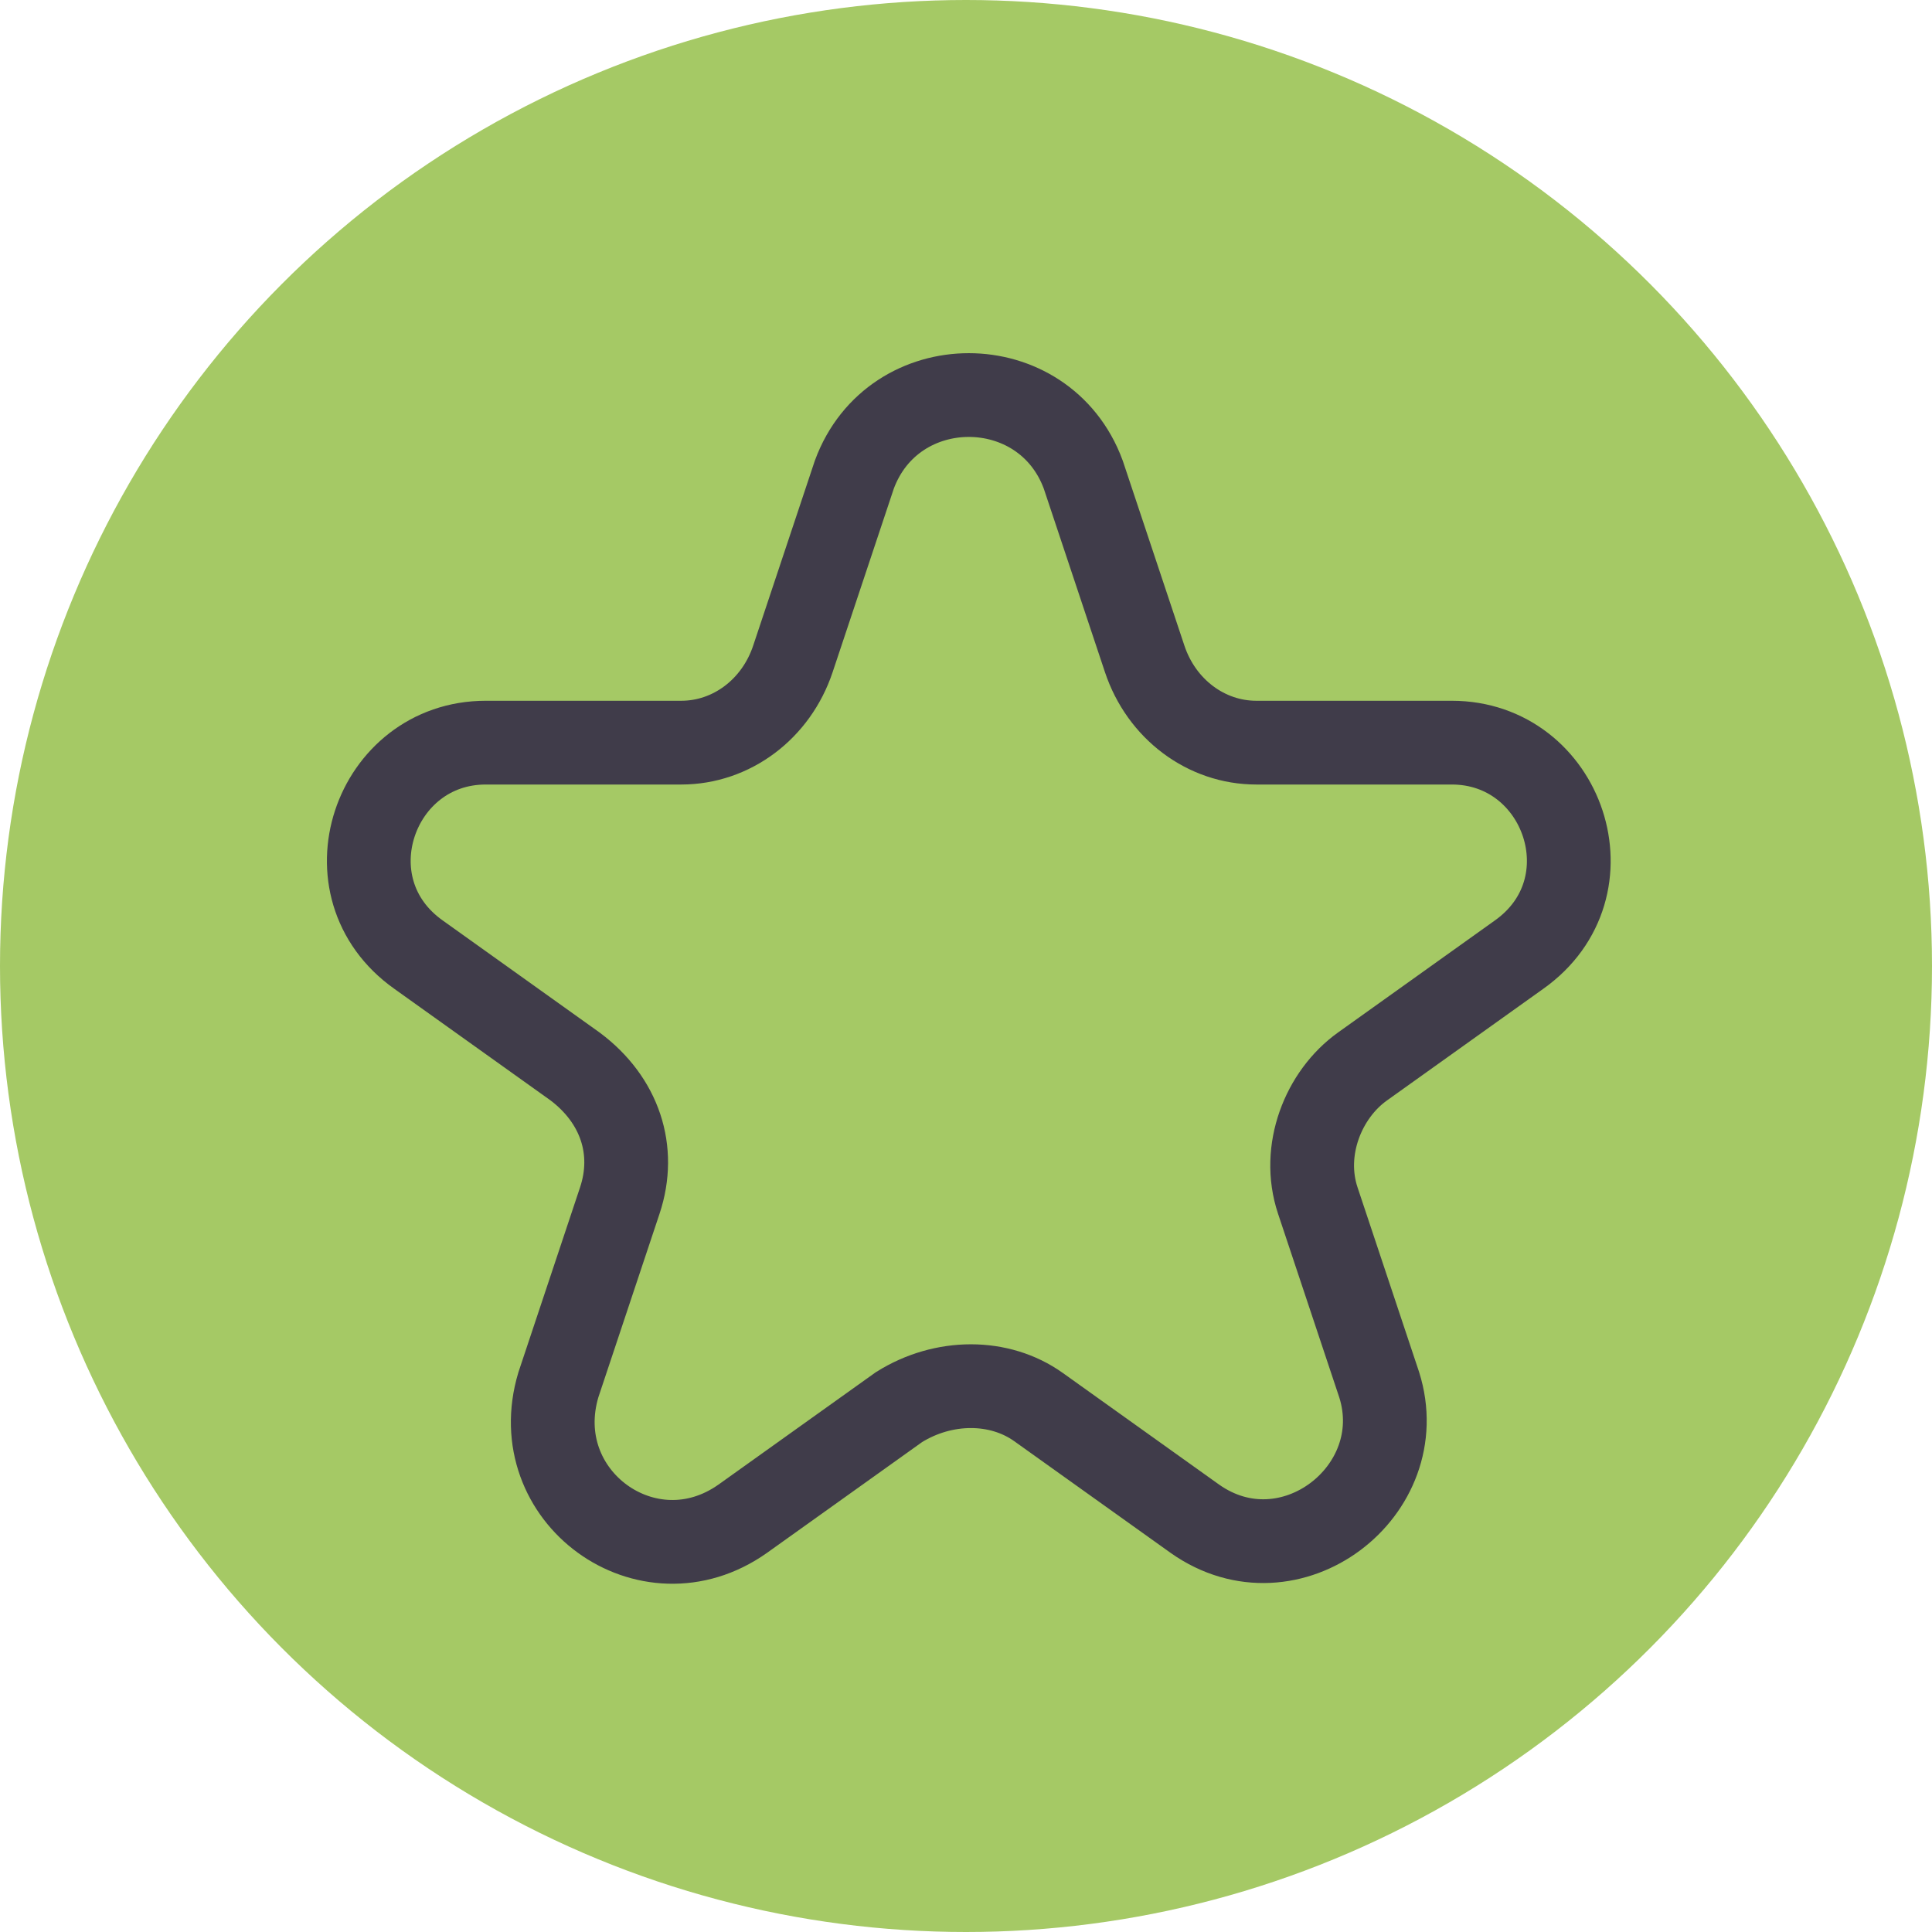
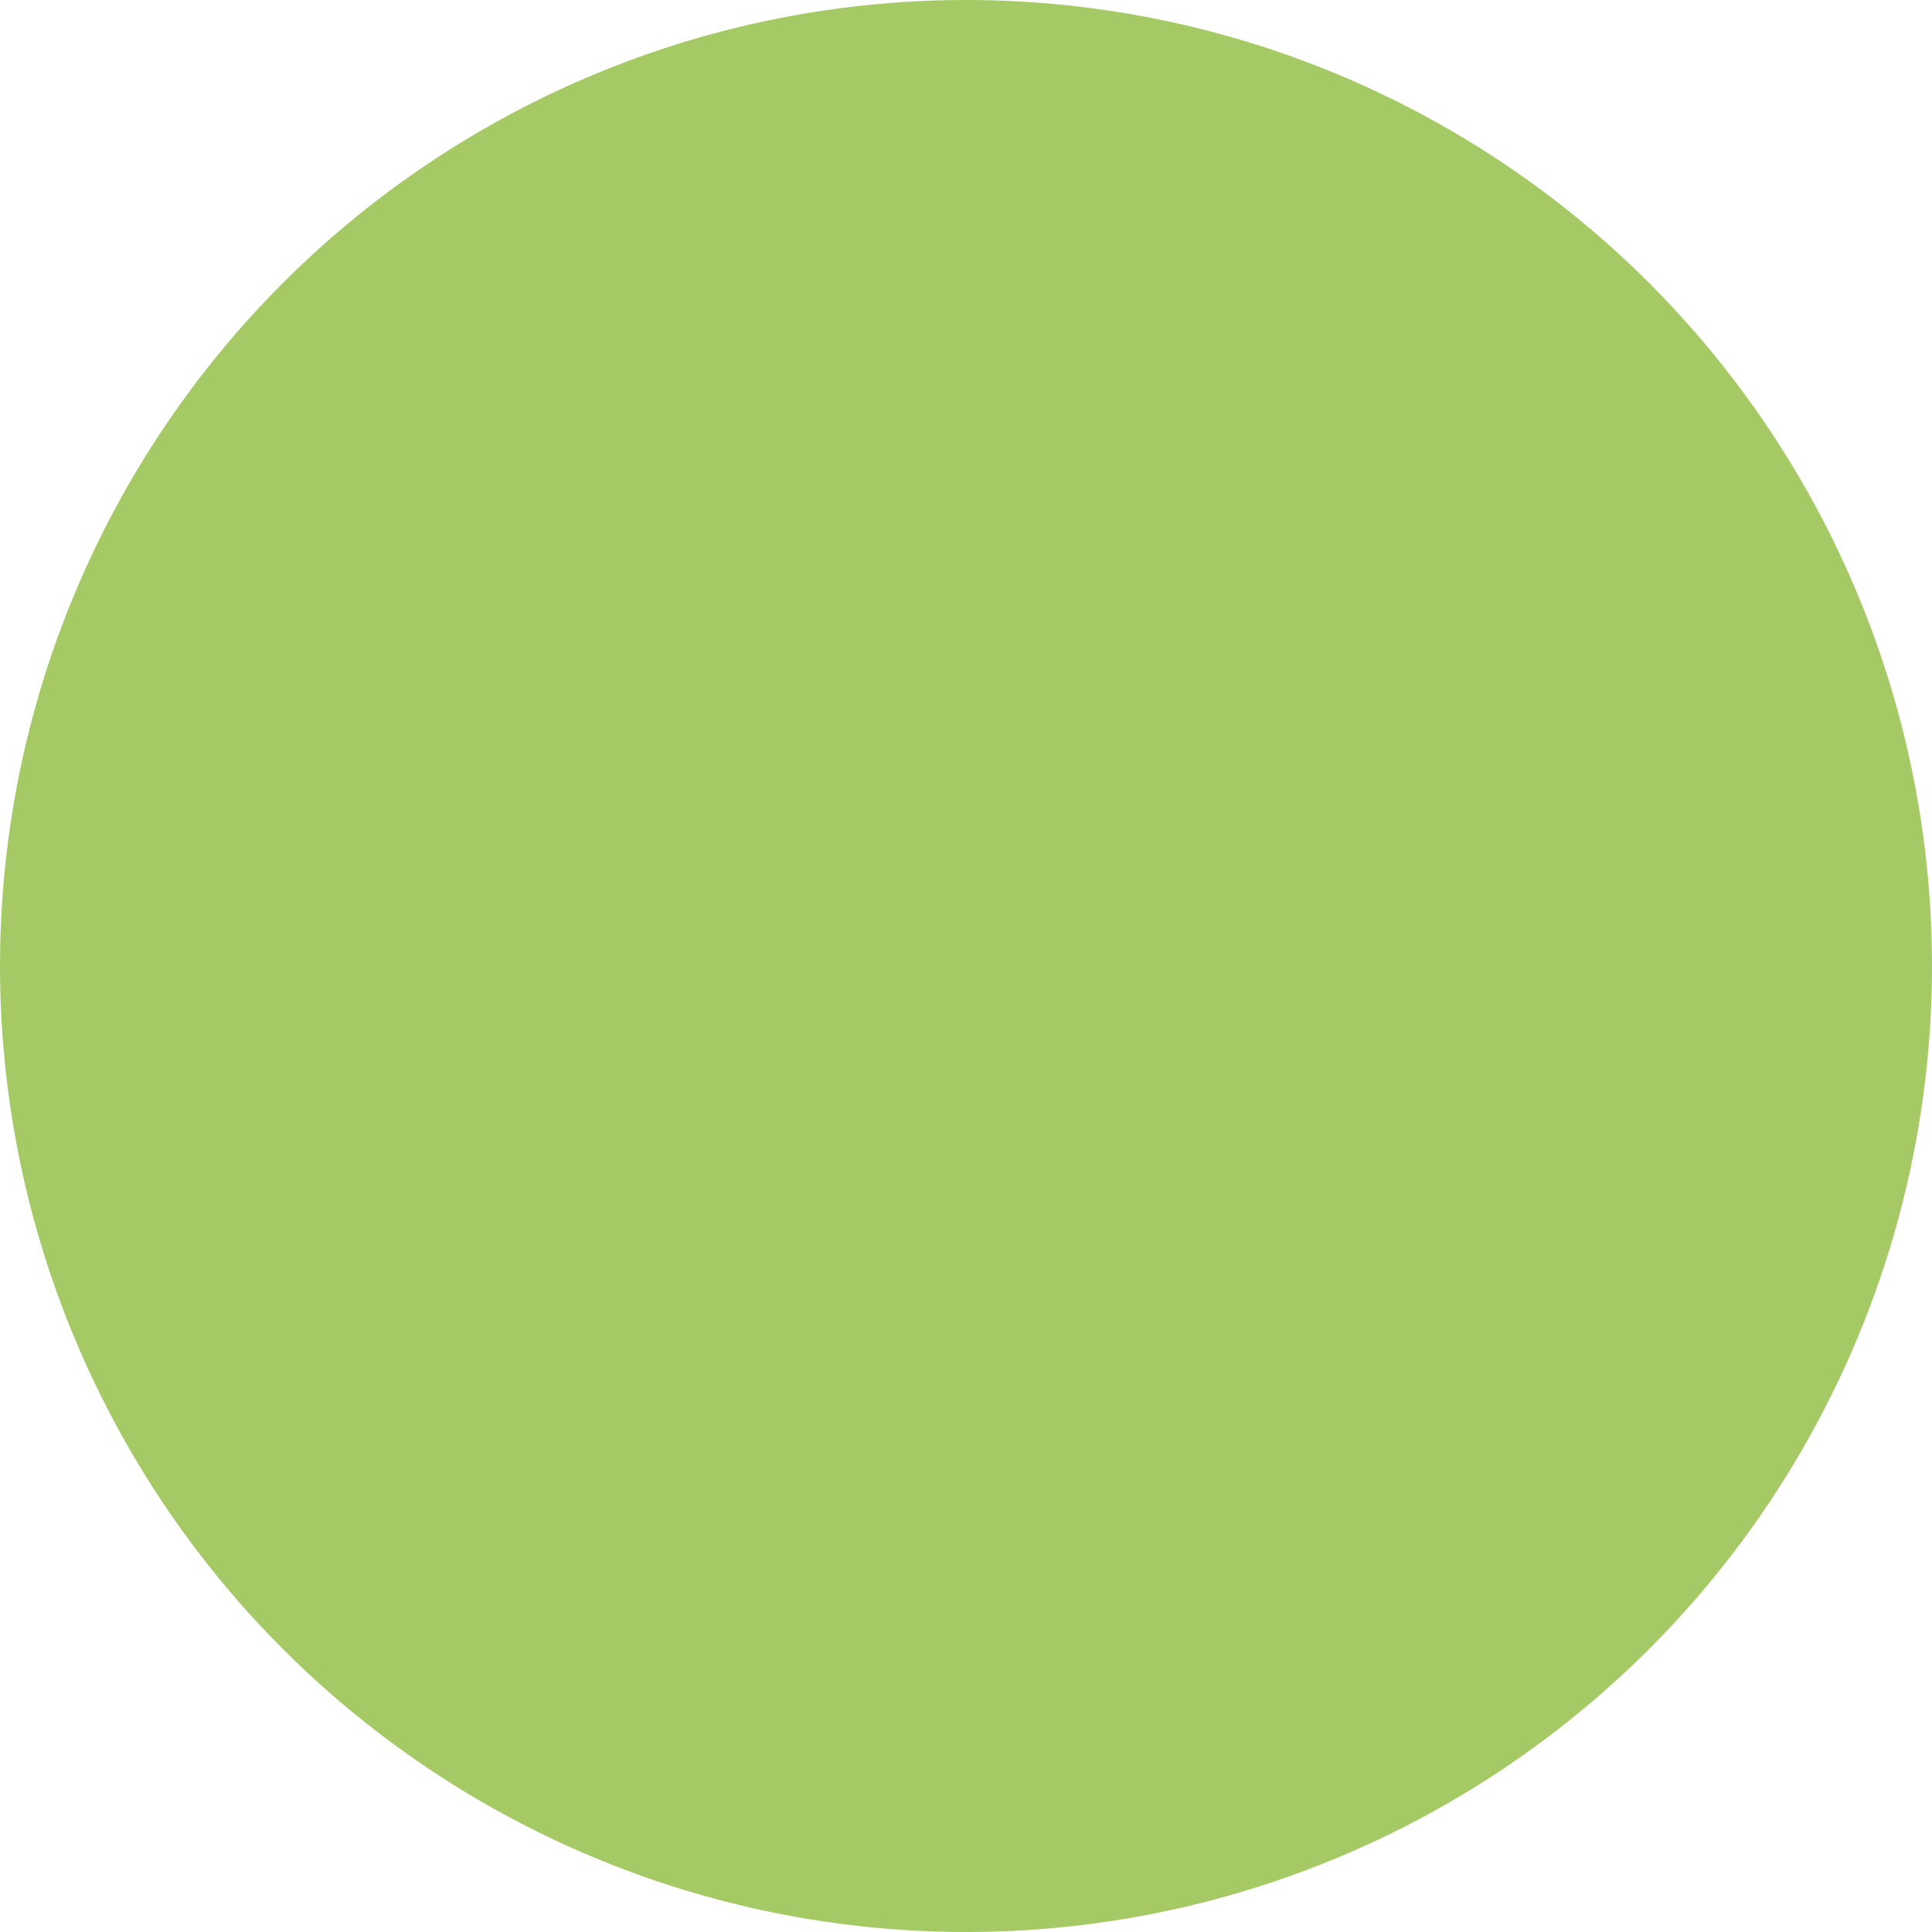
<svg xmlns="http://www.w3.org/2000/svg" id="Layer_1" x="0px" y="0px" viewBox="0 0 34.6 34.6" style="enable-background:new 0 0 34.6 34.6;" xml:space="preserve">
  <style type="text/css">	.st0{fill:#A5C965;}	.st1{fill:none;stroke:#403C4A;stroke-width:1.5;stroke-linecap:round;stroke-miterlimit:10;}</style>
  <g id="XMLID_442_">
    <circle id="XMLID_546_" class="st0" cx="17.3" cy="17.3" r="17.3" />
-     <path id="XMLID_441_" class="st1" d="M19.4,8.5l1.1,3.3c0.3,0.9,1.1,1.5,2,1.5h3.5c2,0,2.9,2.6,1.2,3.8l-2.8,2  c-0.7,0.5-1.1,1.5-0.8,2.4l1.1,3.3c0.6,1.9-1.6,3.6-3.3,2.4l-2.8-2c-0.7-0.5-1.7-0.5-2.5,0l-2.8,2c-1.7,1.2-3.9-0.4-3.3-2.4  l1.1-3.3c0.3-0.9,0-1.8-0.8-2.4l-2.8-2c-1.7-1.2-0.8-3.8,1.2-3.8h3.5c0.9,0,1.7-0.6,2-1.5l1.1-3.3C16,6.6,18.7,6.6,19.4,8.5z" />
  </g>
</svg>